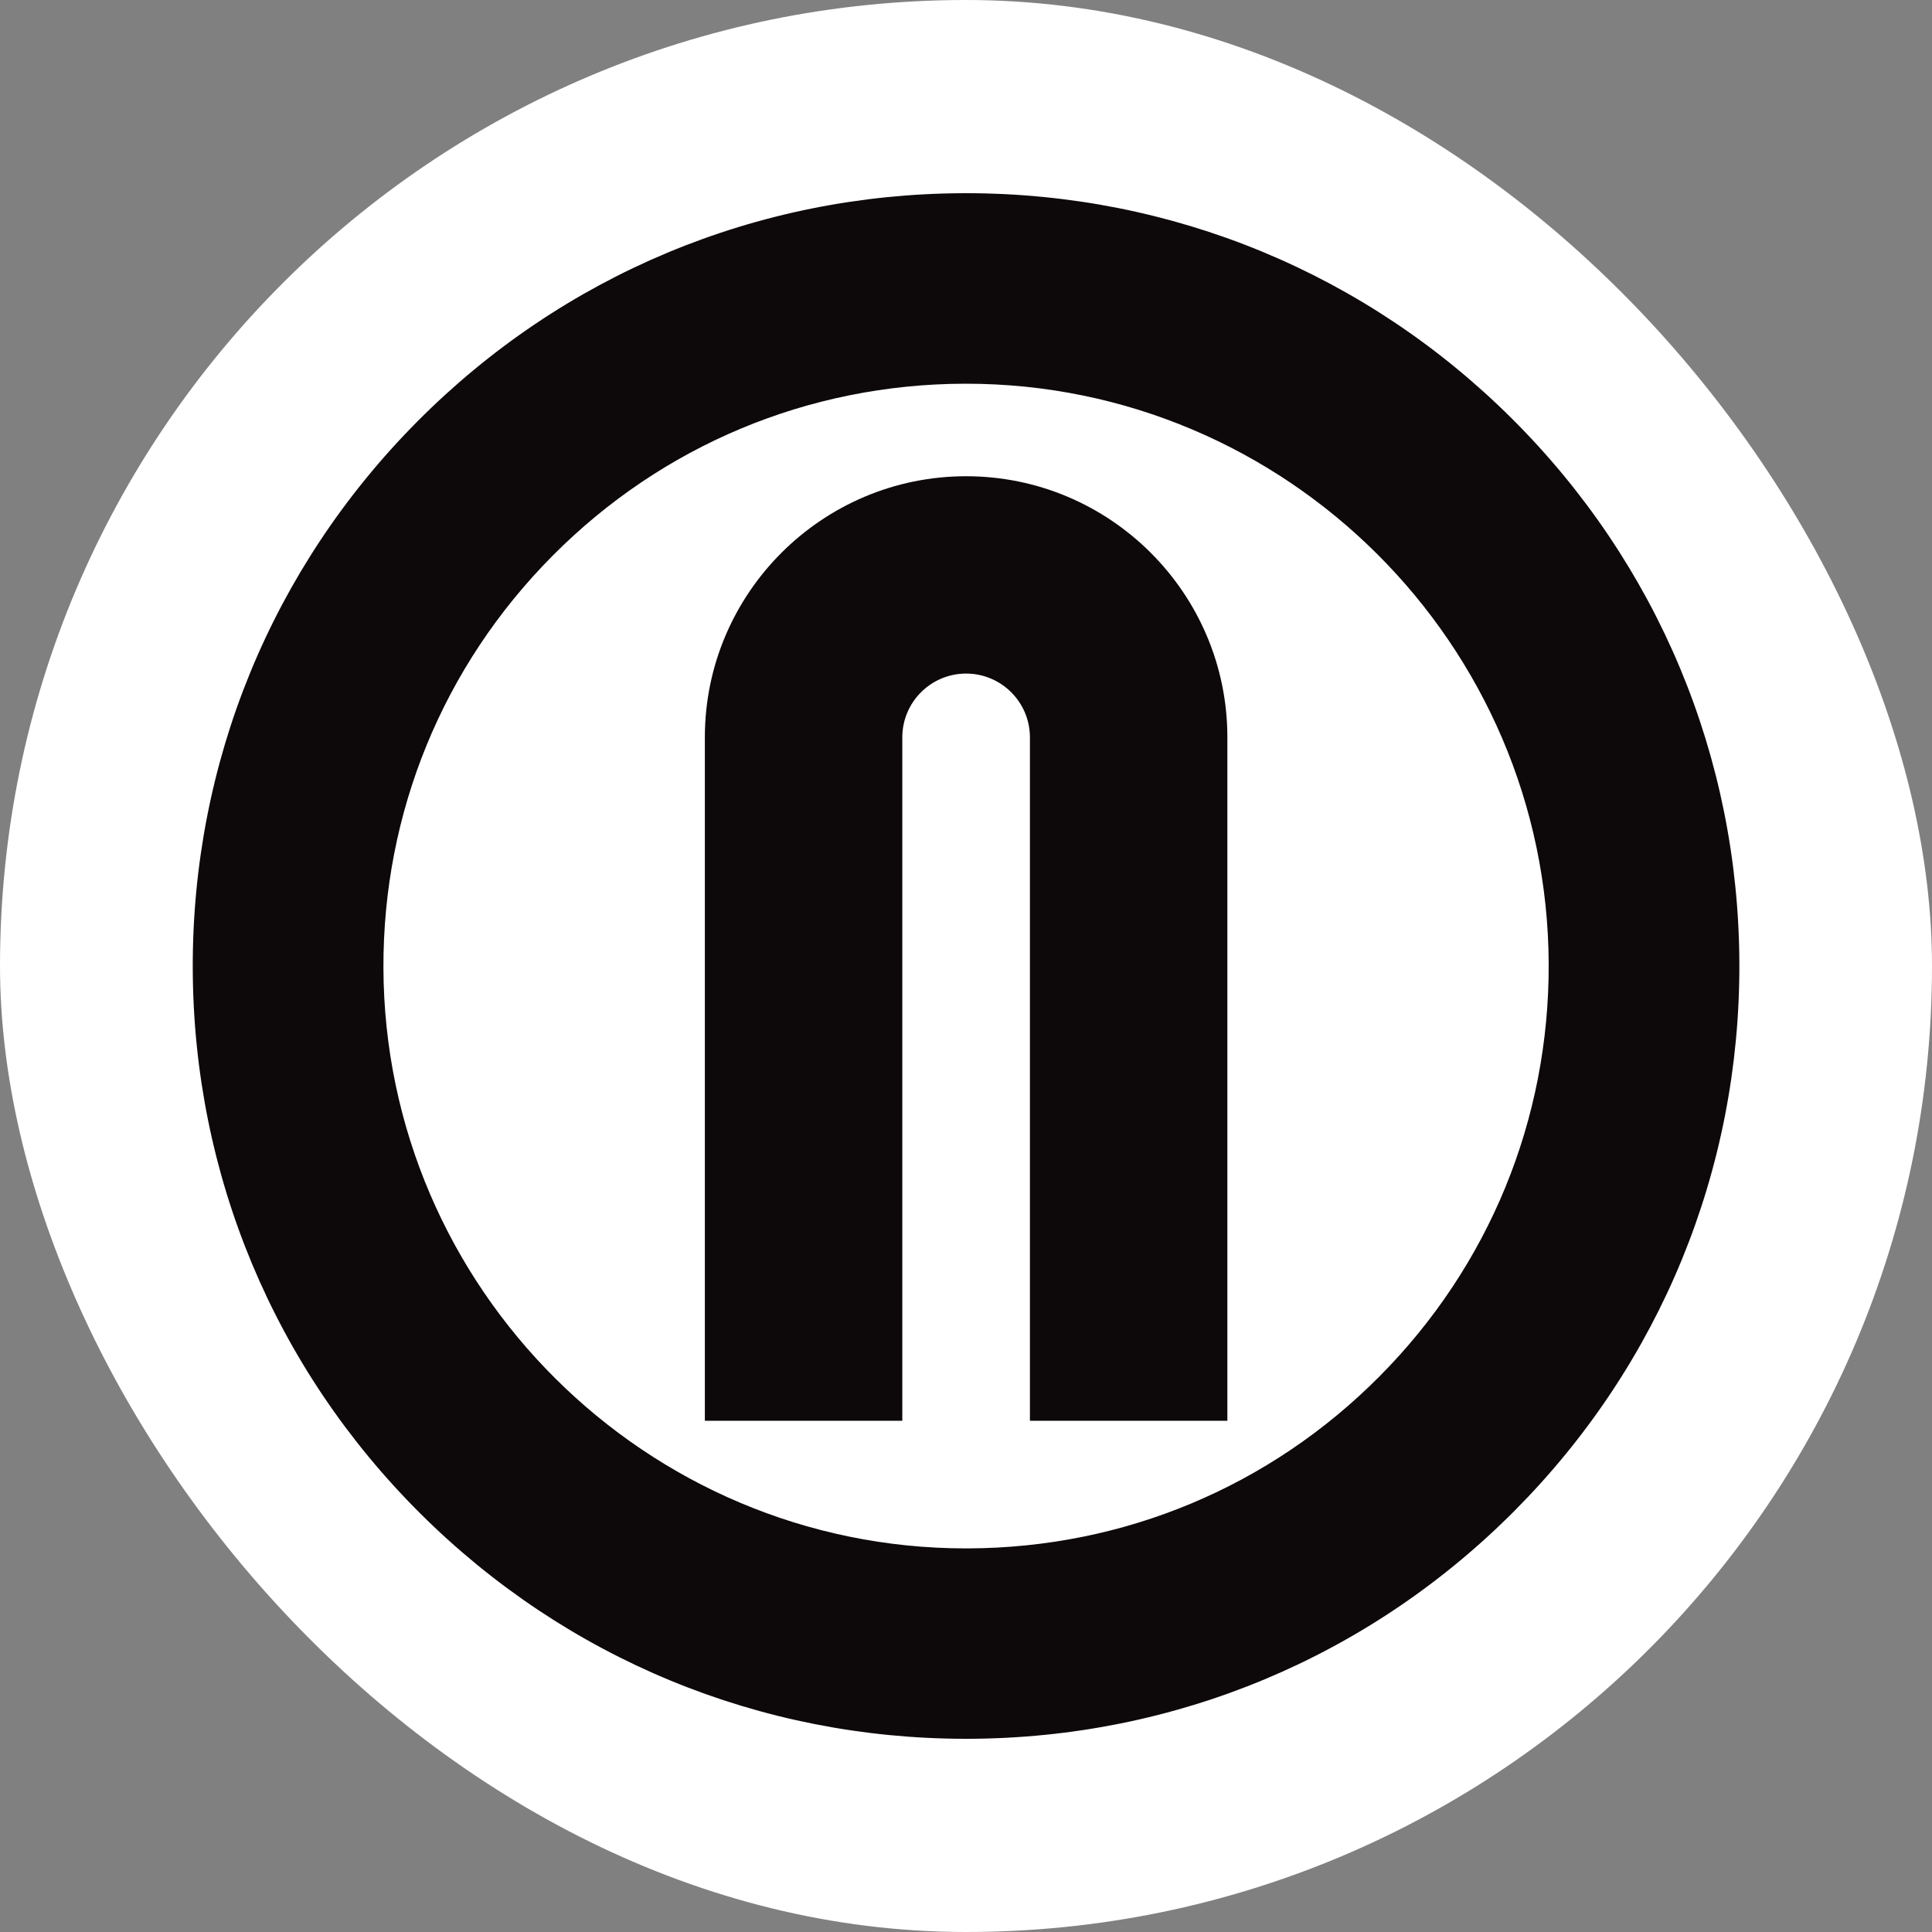
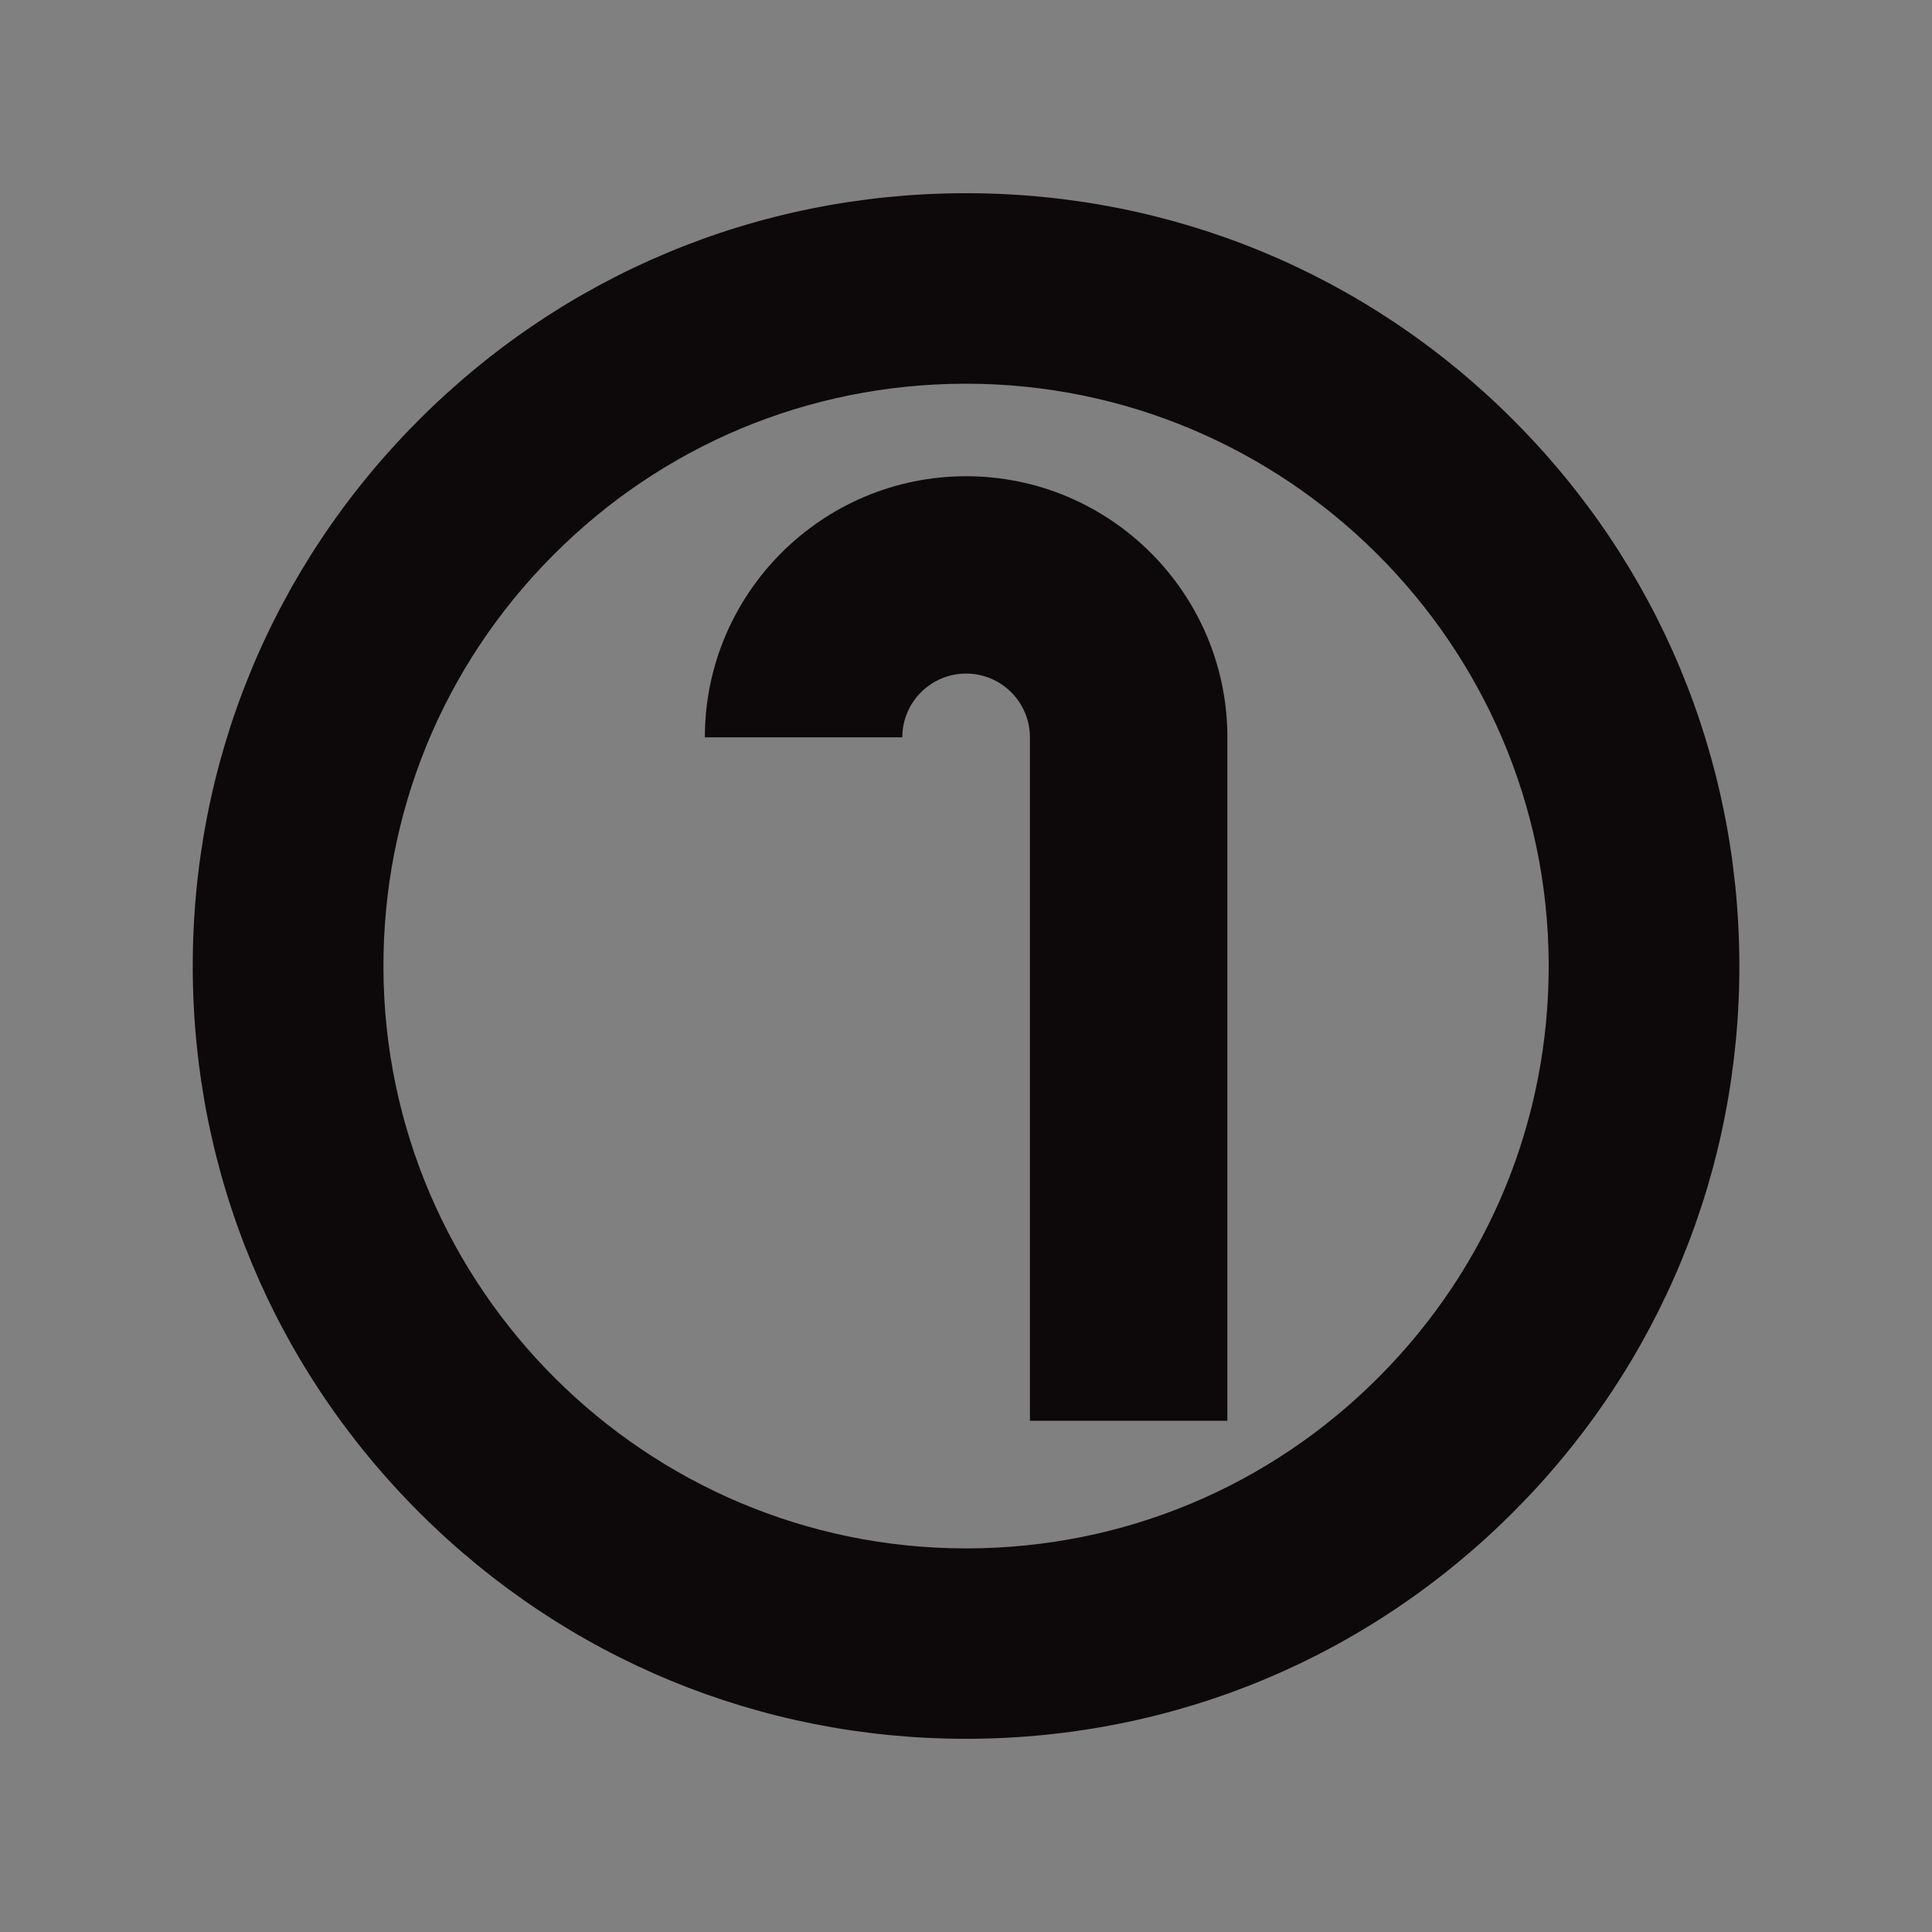
<svg xmlns="http://www.w3.org/2000/svg" width="500" height="500" viewBox="0 0 500 500" fill="none">
  <rect x="0" y="0" width="500" height="500" fill="#808080" stroke="none" />
-   <rect width="500" height="500" fill="white" rx="250" />
  <path d="M391.264 108.317C353.494 70.712 303.337 50 250.035 50L249.307 50.002C195.853 50.193 145.67 71.174 108.004 109.084C70.334 146.997 49.695 197.3 49.885 250.725C50.075 304.012 70.987 354.073 108.771 391.687C146.545 429.291 196.701 450 250.002 450L250.729 449.999C304.183 449.809 354.365 428.828 392.031 390.92C429.697 353.012 450.336 302.718 450.145 249.304C449.956 196.004 429.046 145.934 391.264 108.317ZM250.001 400.725C167.162 400.725 99.527 333.357 99.231 250.55C99.089 210.289 114.636 172.386 143.011 143.823C171.386 115.257 209.199 99.446 249.481 99.303H250.029C332.869 99.303 400.504 166.672 400.799 249.478C400.942 289.733 385.396 327.635 357.021 356.2C328.644 384.77 290.833 400.582 250.553 400.724L250.001 400.725Z" fill="#0D0809" />
-   <path d="M317.643 367.693H266.543V190.824C266.543 181.722 259.134 174.319 250.029 174.319C240.923 174.319 233.516 181.722 233.516 190.824V367.693H182.416V190.824C182.416 153.564 212.747 123.25 250.029 123.25C287.31 123.25 317.643 153.564 317.643 190.824V367.693Z" fill="#0D0809" />
+   <path d="M317.643 367.693H266.543V190.824C266.543 181.722 259.134 174.319 250.029 174.319C240.923 174.319 233.516 181.722 233.516 190.824H182.416V190.824C182.416 153.564 212.747 123.25 250.029 123.25C287.31 123.25 317.643 153.564 317.643 190.824V367.693Z" fill="#0D0809" />
</svg>